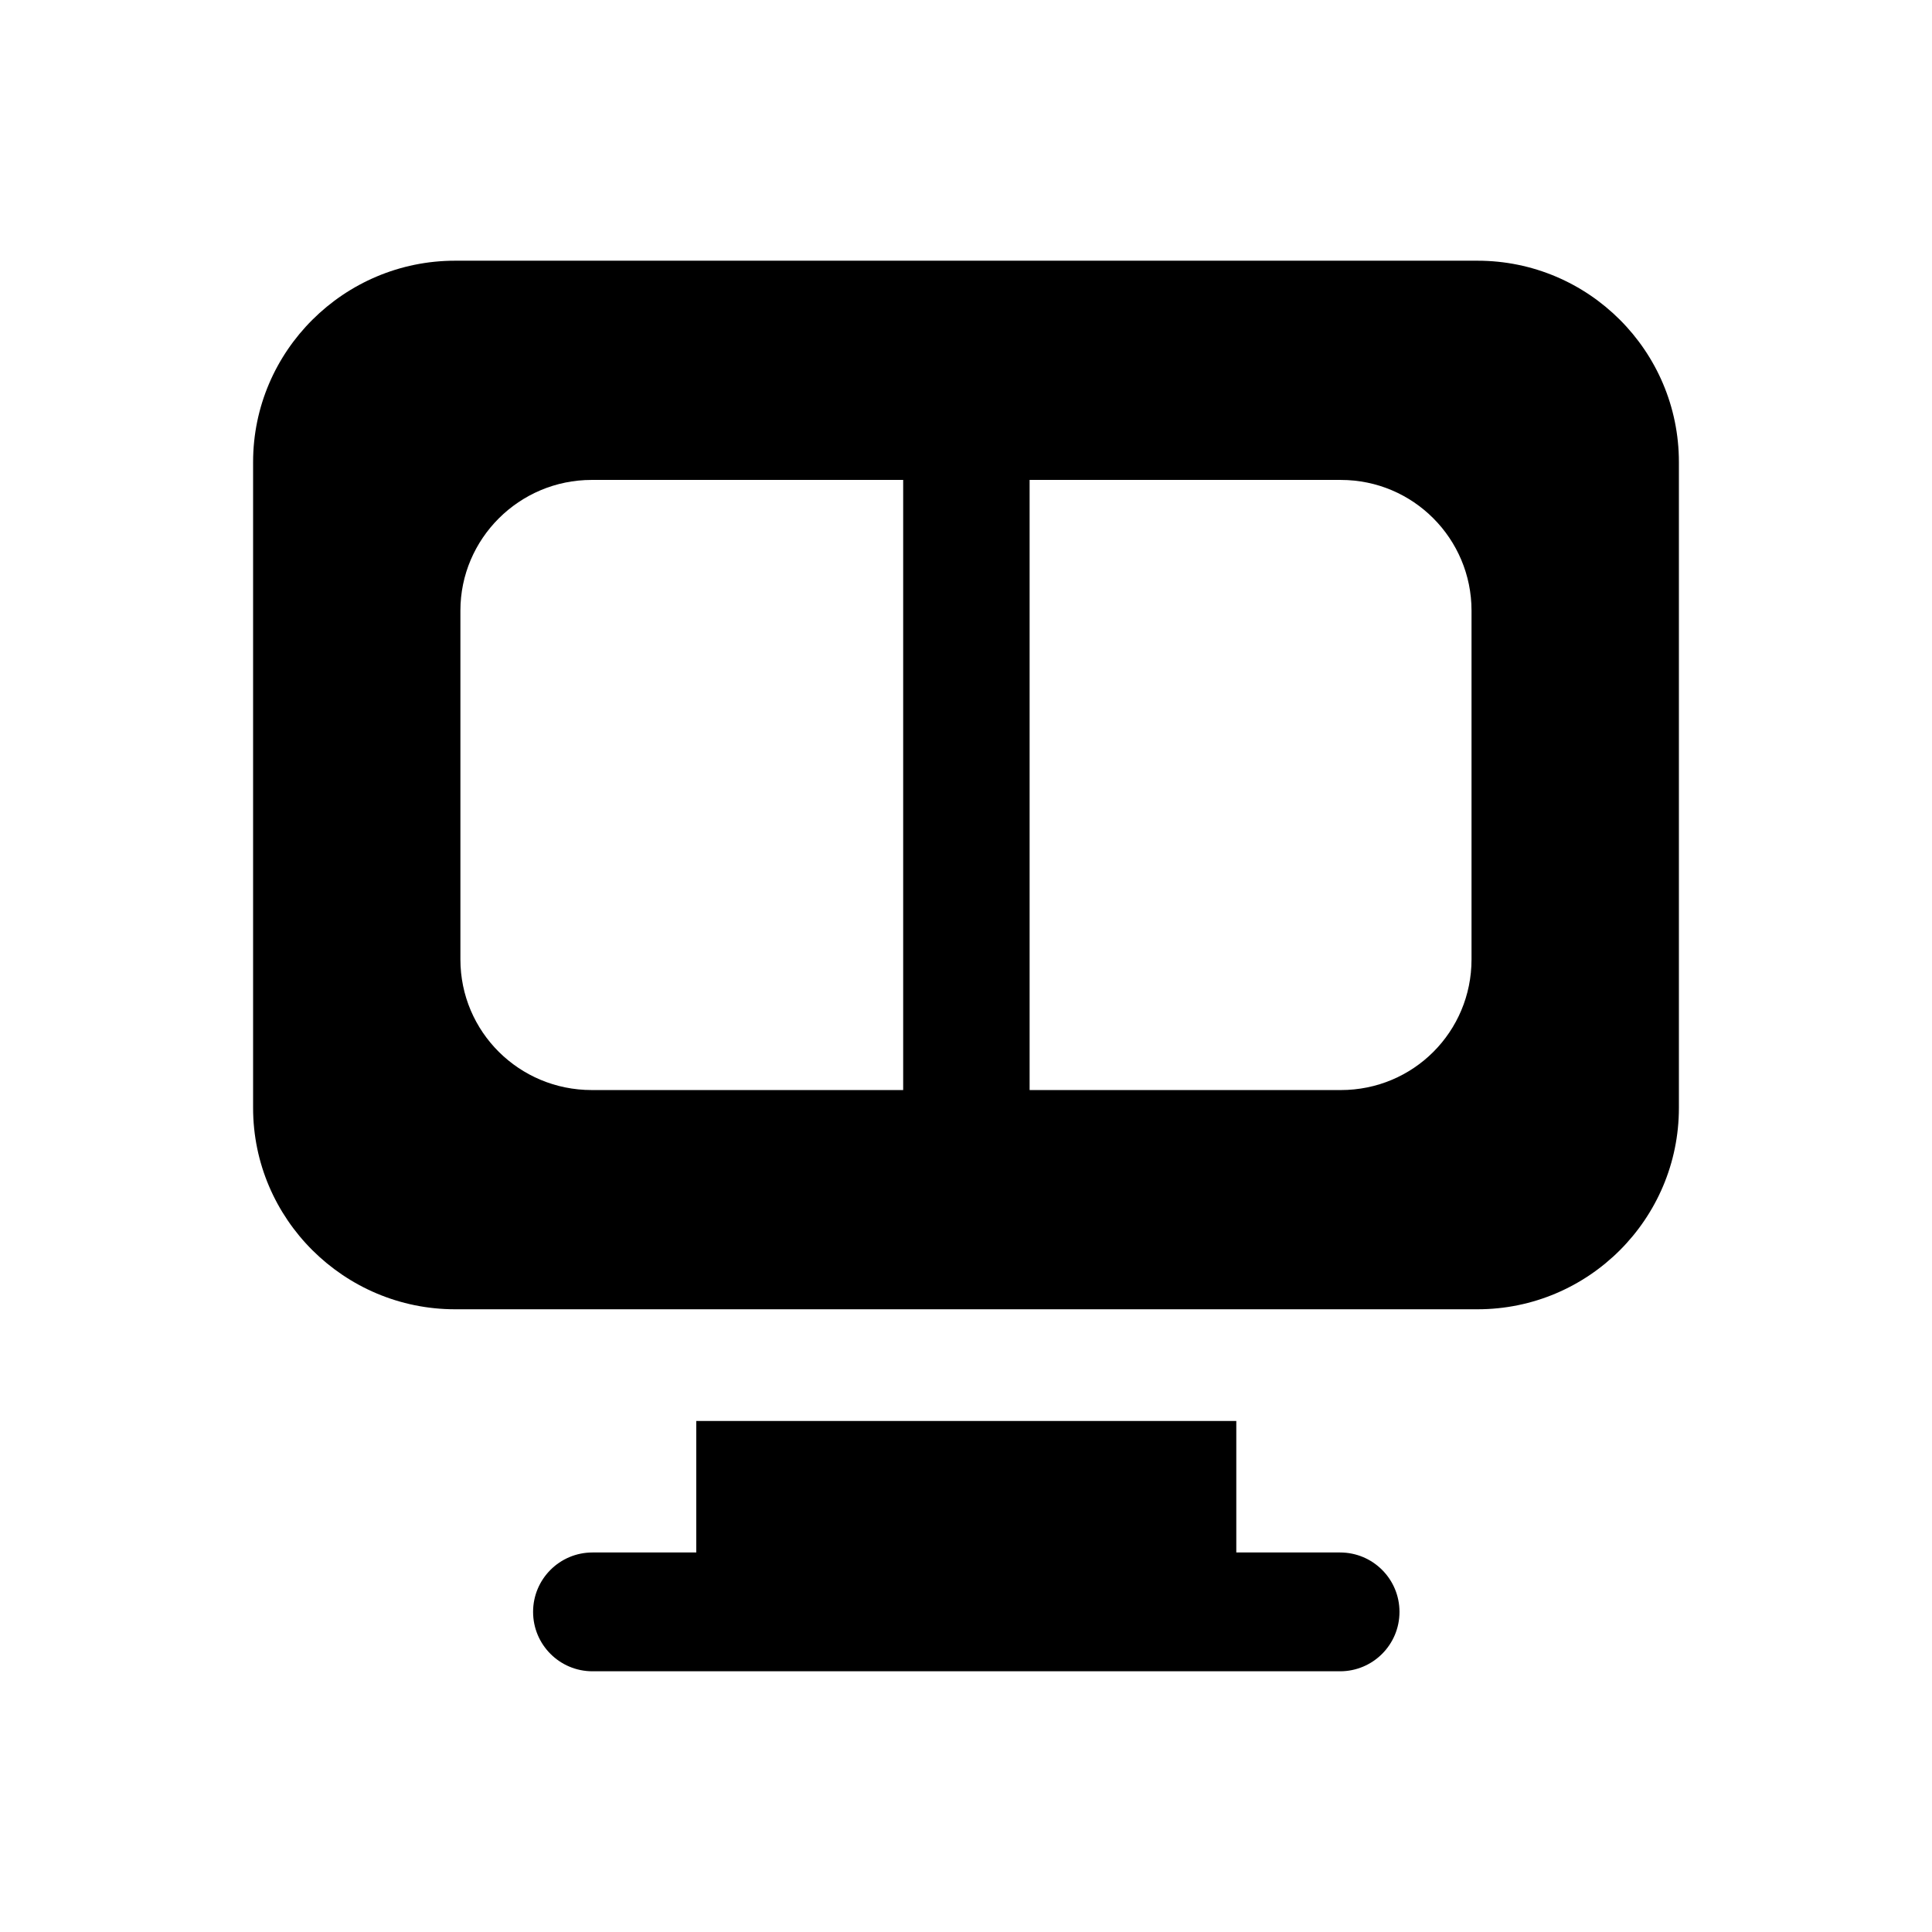
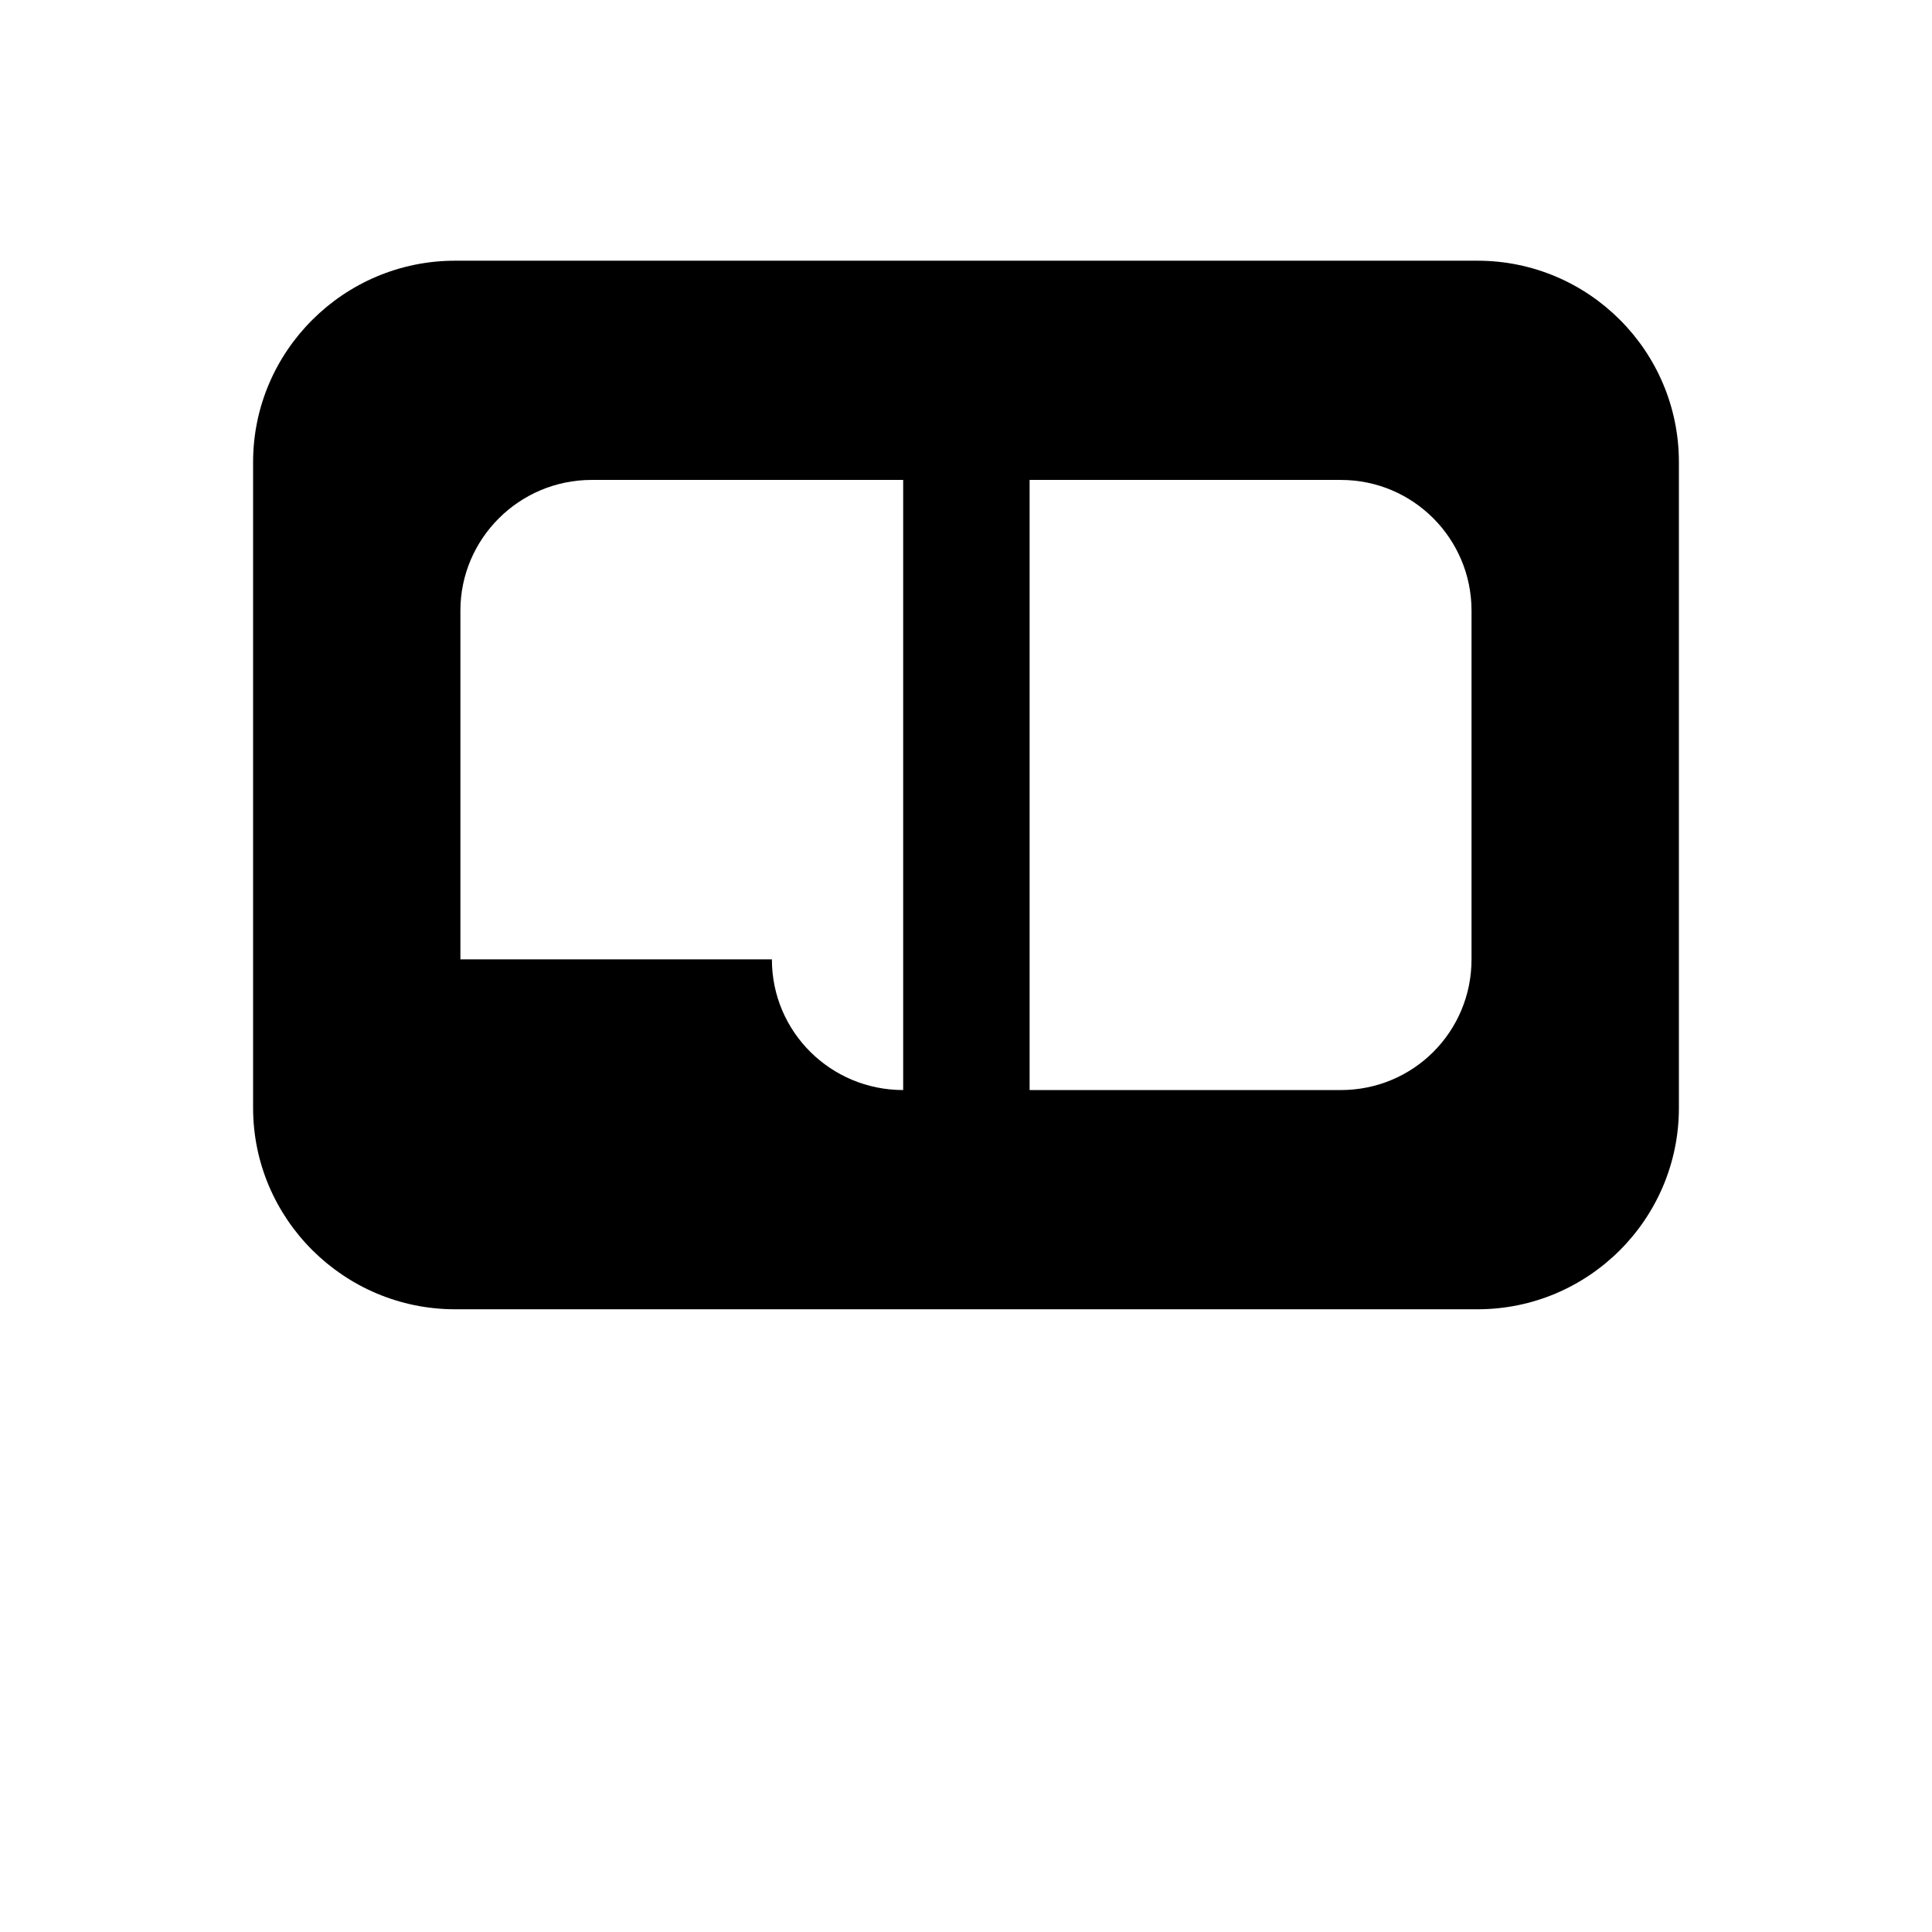
<svg xmlns="http://www.w3.org/2000/svg" fill="#000000" width="800px" height="800px" version="1.1" viewBox="144 144 512 512">
  <g>
-     <path d="m535.55 213.09h-270.95c-29.438 0-53.527 23.93-53.527 53.371v171.14c0 29.441 24.09 53.371 53.527 53.371h270.95c29.445 0.004 53.375-23.93 53.375-53.371v-171.14c0-29.441-23.93-53.371-53.375-53.371zm-269.54 185.15v-92.418c0-19.051 15.586-34.637 34.793-34.637h82.547v161.69h-82.547c-19.207 0-34.793-15.426-34.793-34.637zm267.96 0c0 19.207-15.43 34.637-34.637 34.637h-82.477v-161.69h82.477c19.207 0 34.637 15.586 34.637 34.637z" />
-     <path d="m328.52 520.57v34.848l-27.504 0.004c-8.703 0-15.742 7.051-15.742 15.742 0 8.695 7.043 15.742 15.742 15.742h198.12c8.703 0 15.742-7.051 15.742-15.742 0-8.695-7.043-15.742-15.742-15.742h-27.504v-34.848z" />
+     <path d="m535.55 213.09h-270.95c-29.438 0-53.527 23.93-53.527 53.371v171.14c0 29.441 24.09 53.371 53.527 53.371h270.95c29.445 0.004 53.375-23.93 53.375-53.371v-171.14c0-29.441-23.93-53.371-53.375-53.371zm-269.54 185.15v-92.418c0-19.051 15.586-34.637 34.793-34.637h82.547v161.69c-19.207 0-34.793-15.426-34.793-34.637zm267.96 0c0 19.207-15.43 34.637-34.637 34.637h-82.477v-161.69h82.477c19.207 0 34.637 15.586 34.637 34.637z" />
  </g>
</svg>